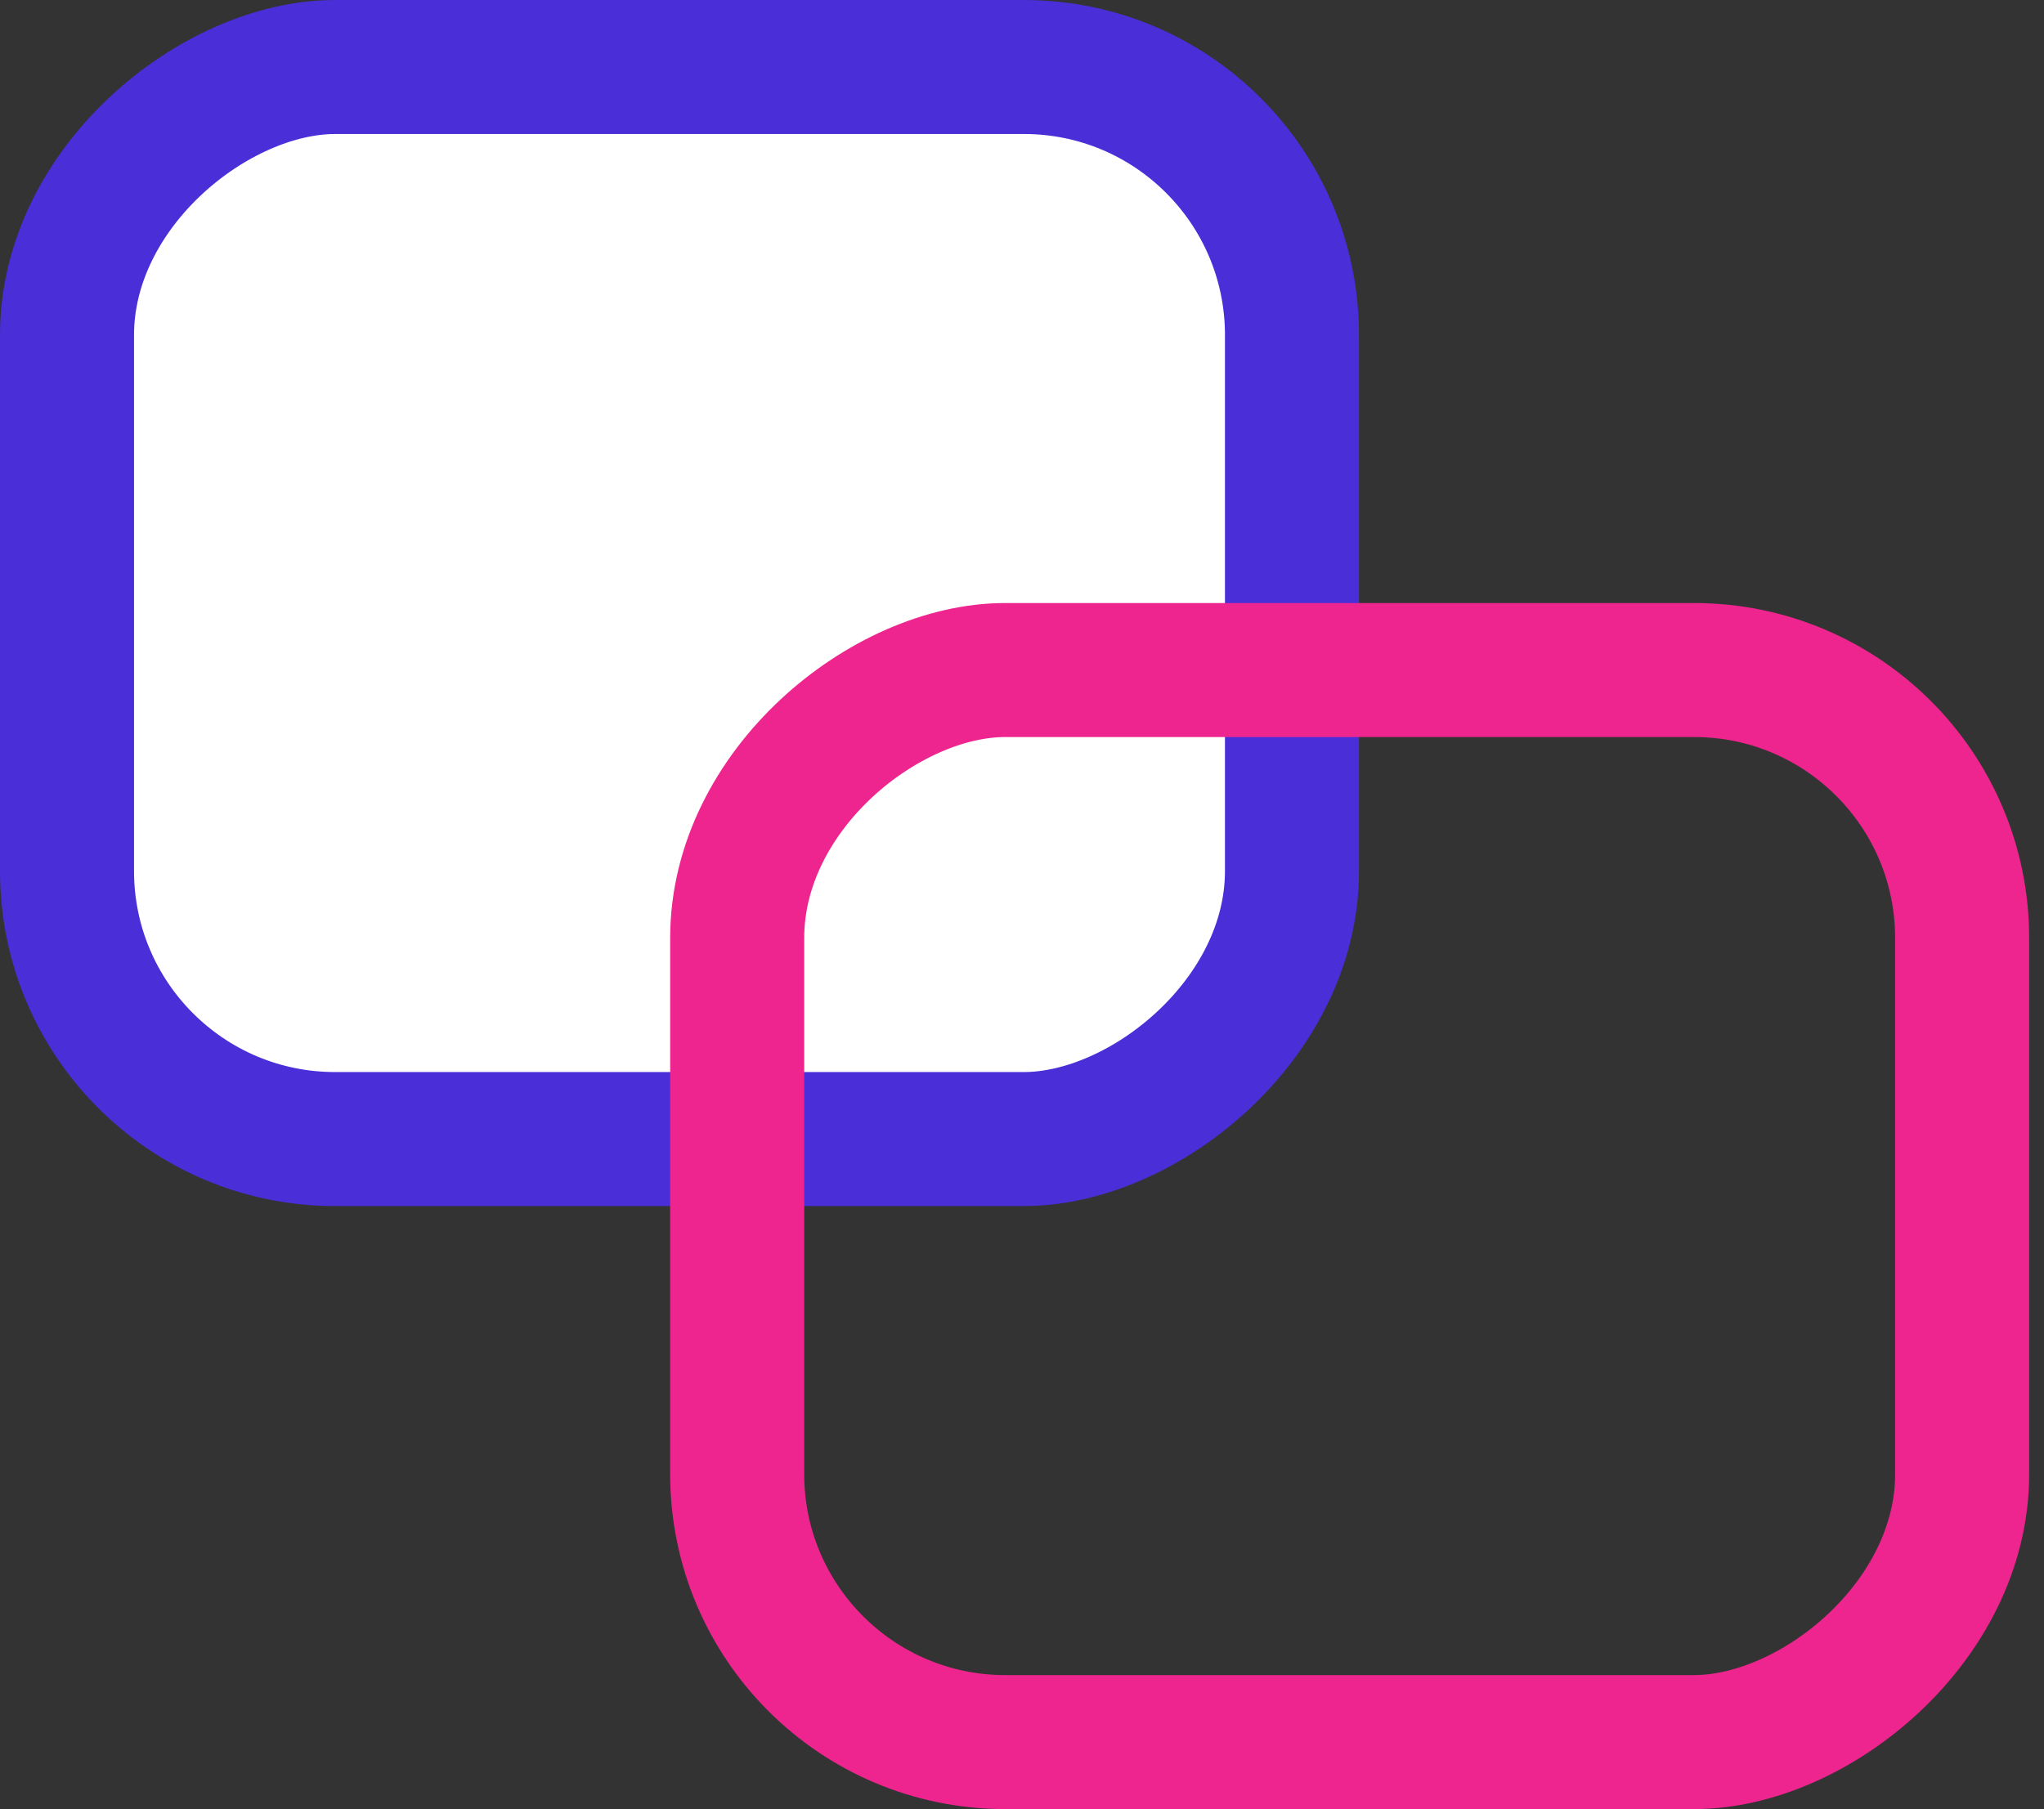
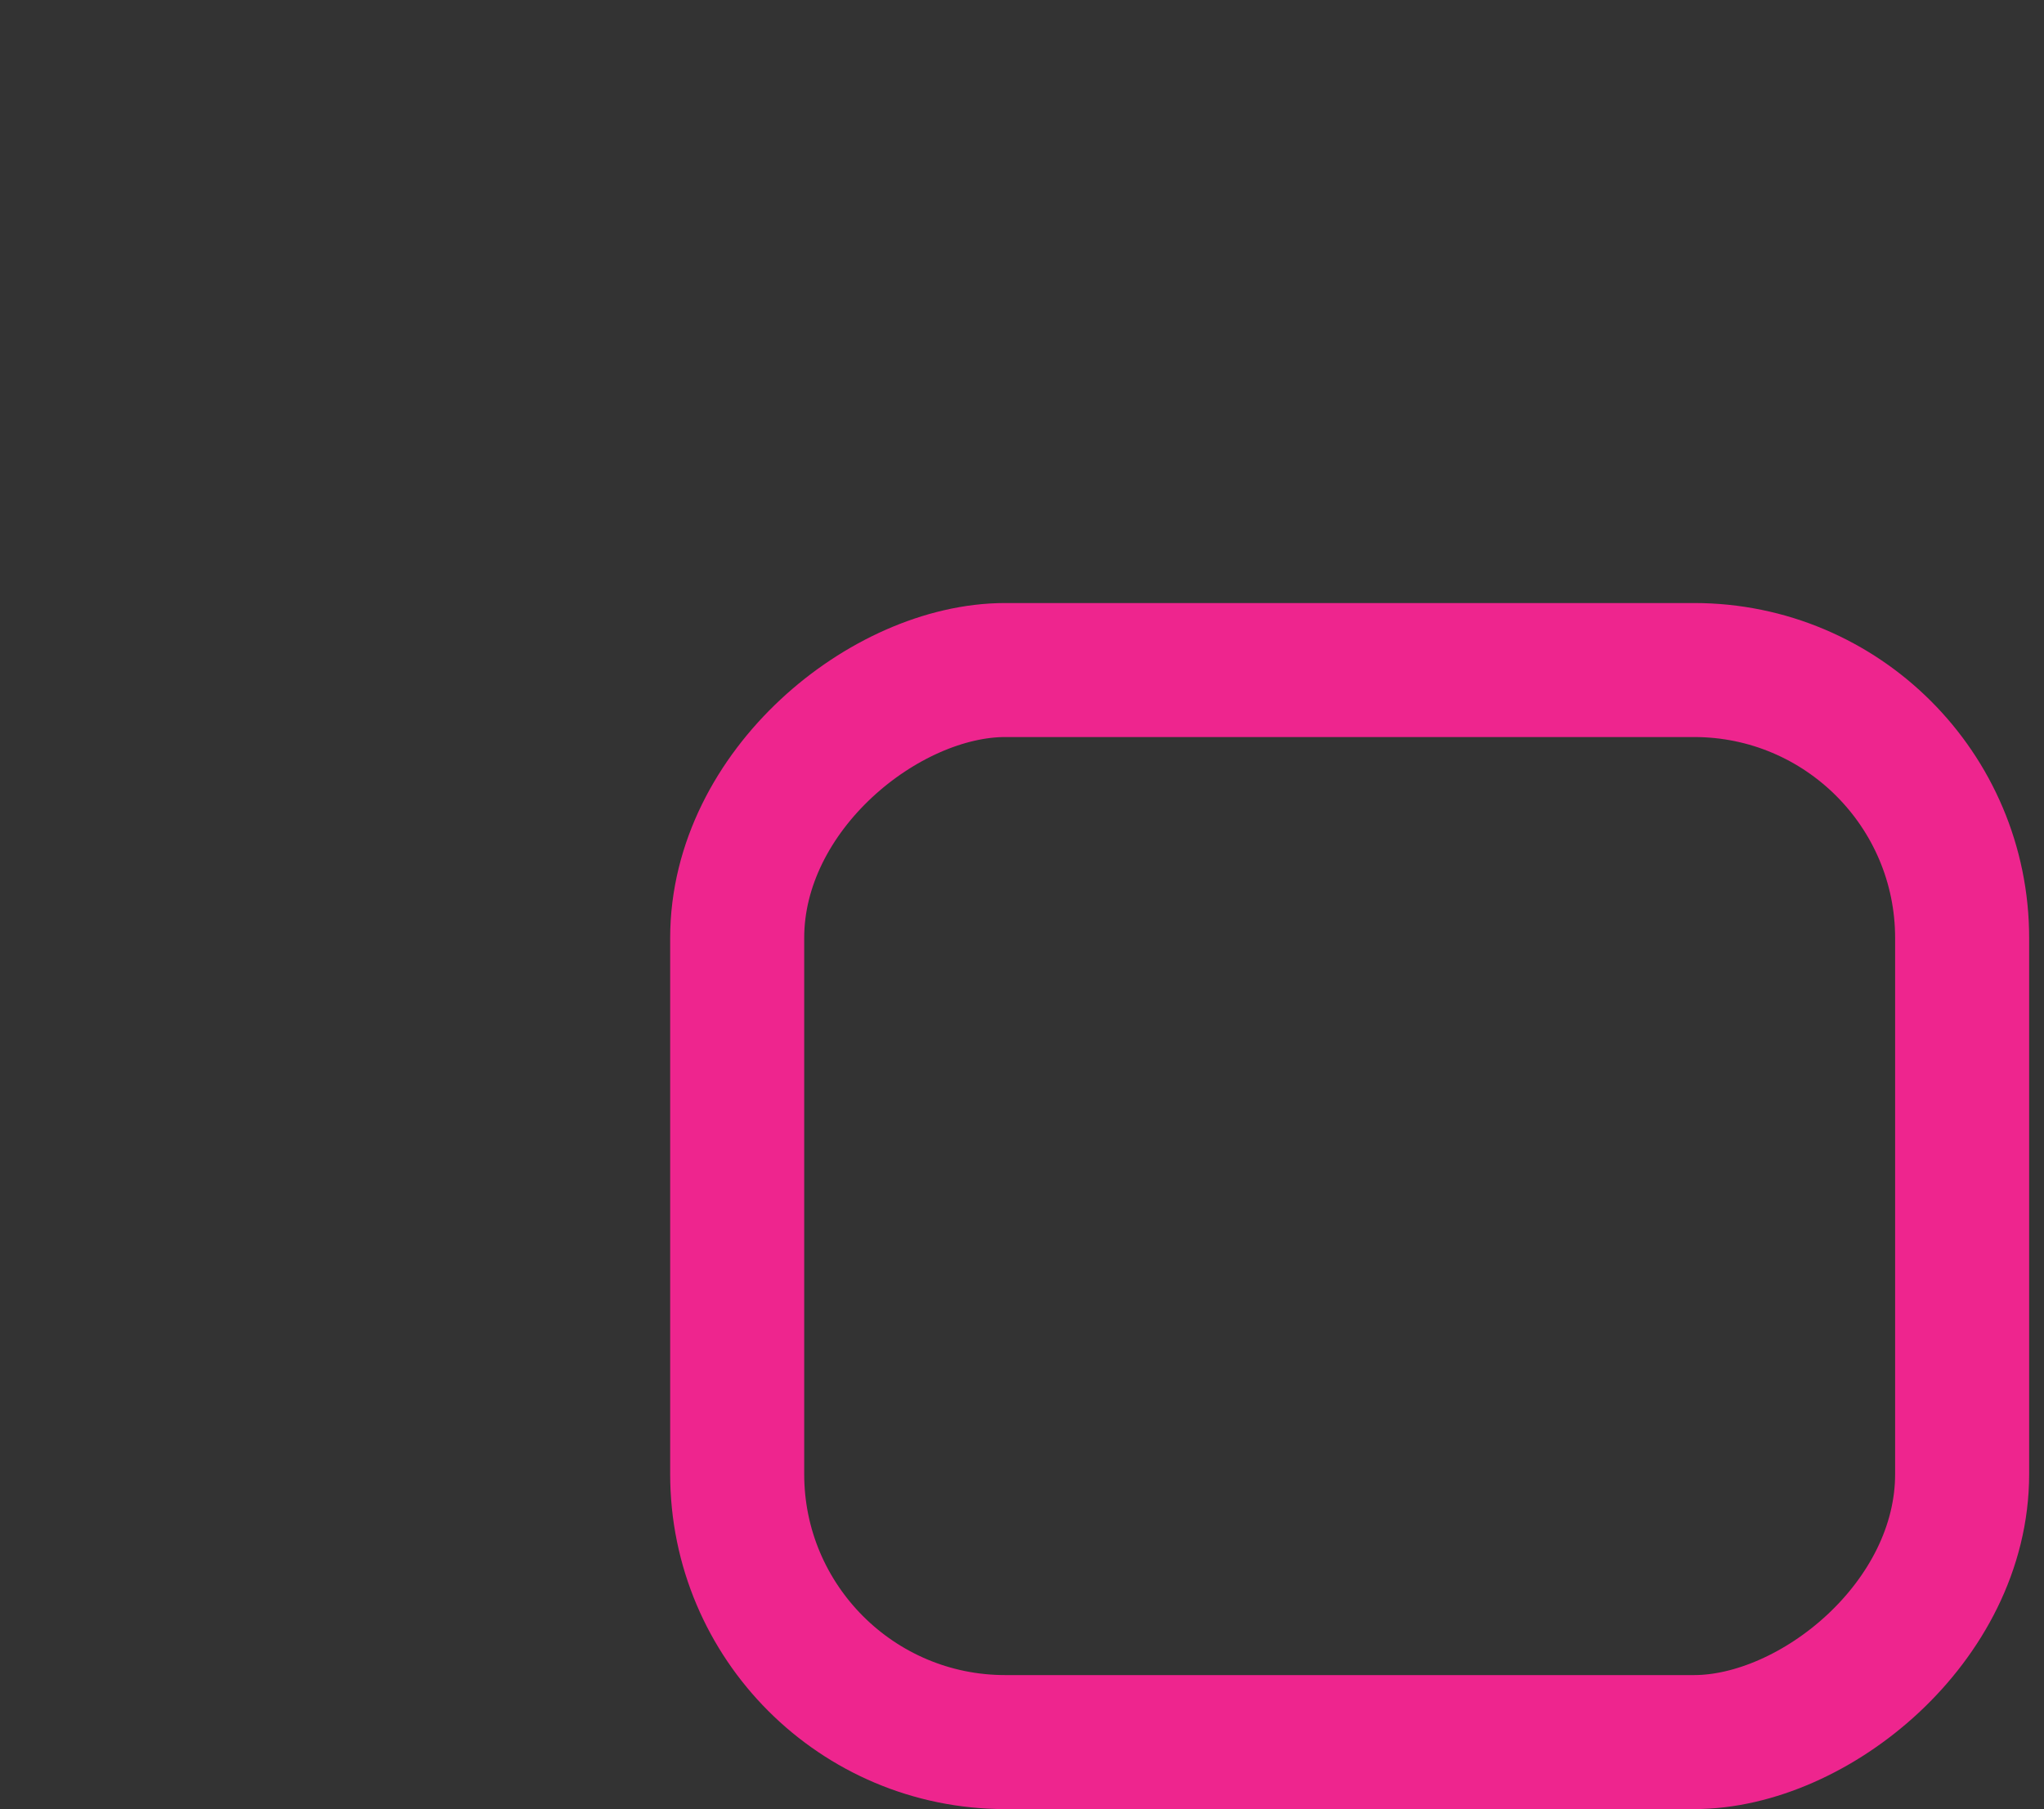
<svg xmlns="http://www.w3.org/2000/svg" width="61" height="54" viewBox="0 0 61 54" fill="none">
  <rect x="0" y="0" width="61" height="54" fill="#333333" stroke="none" />
-   <rect x="2" y="34" width="32" height="36.557" rx="8" transform="rotate(-90 2 34)" fill="white" stroke="#4A2ED8" stroke-width="4" />
  <rect x="22" y="52" width="32" height="36.557" rx="8" transform="rotate(-90 22 52)" stroke="#EE258E" stroke-width="4" />
</svg>